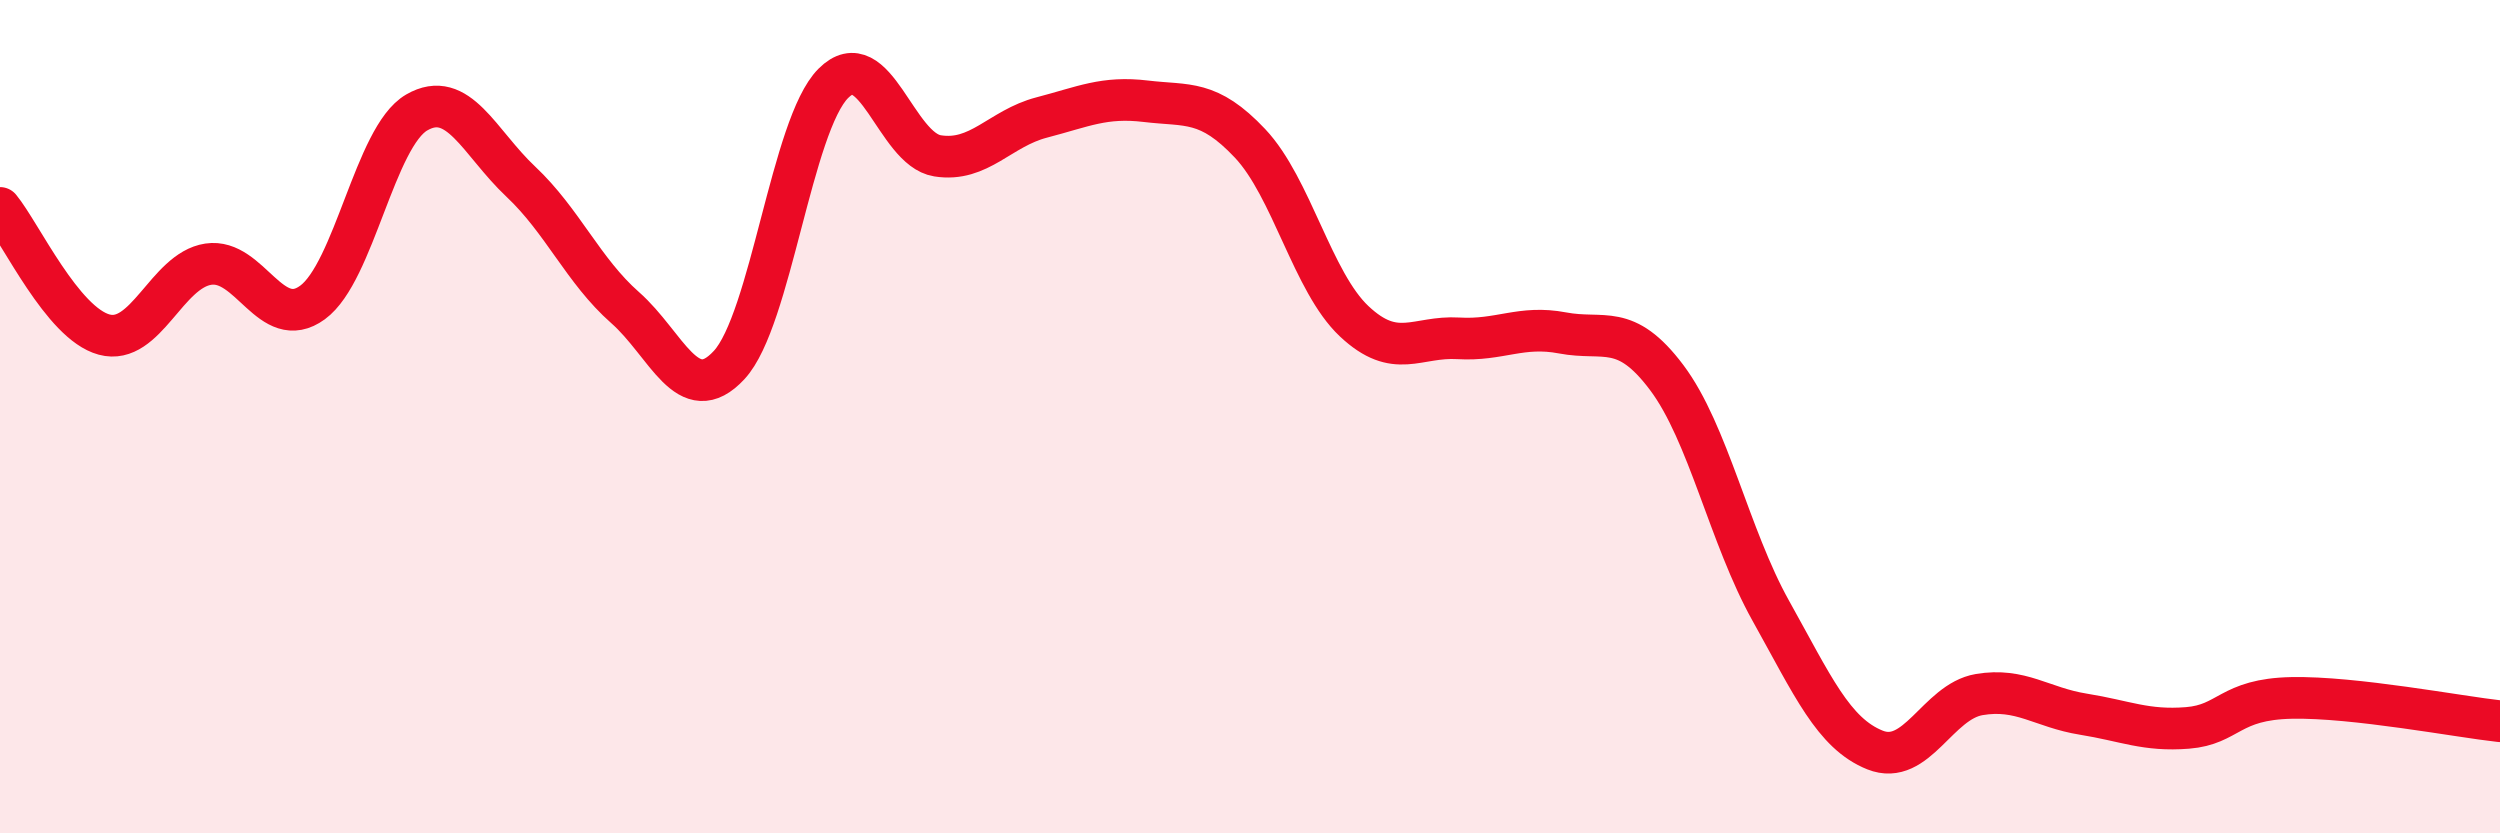
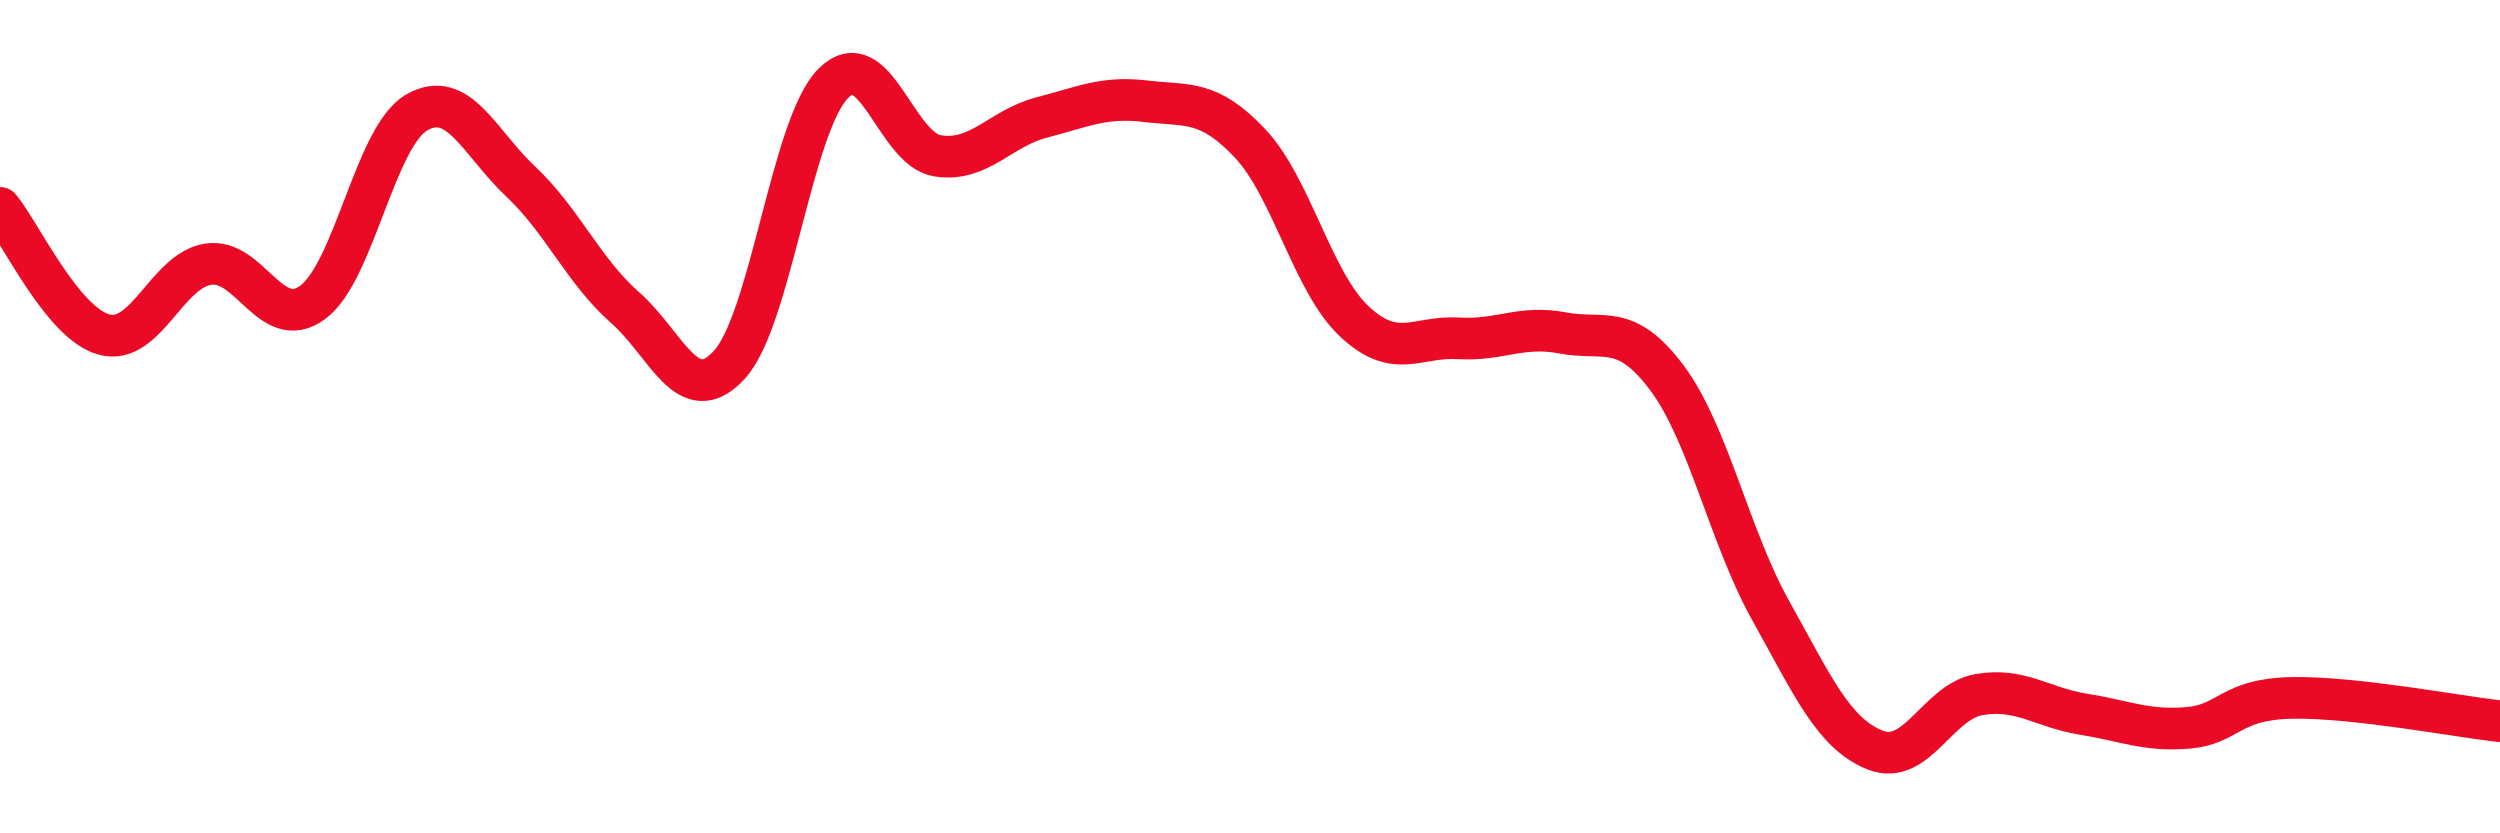
<svg xmlns="http://www.w3.org/2000/svg" width="60" height="20" viewBox="0 0 60 20">
-   <path d="M 0,4.99 C 0.5,5.6 1.5,7.76 2.5,8.03 C 3.5,8.3 4,6.49 5,6.34 C 6,6.19 6.5,7.99 7.5,7.26 C 8.5,6.53 9,3.28 10,2.7 C 11,2.12 11.5,3.42 12.5,4.36 C 13.5,5.3 14,6.5 15,7.38 C 16,8.26 16.5,9.84 17.5,8.76 C 18.5,7.68 19,3 20,2 C 21,1 21.5,3.58 22.5,3.74 C 23.5,3.9 24,3.08 25,2.82 C 26,2.56 26.5,2.31 27.5,2.43 C 28.5,2.55 29,2.38 30,3.44 C 31,4.5 31.5,6.77 32.5,7.71 C 33.5,8.65 34,8.06 35,8.12 C 36,8.18 36.5,7.8 37.5,7.99 C 38.5,8.18 39,7.73 40,9.06 C 41,10.39 41.5,12.87 42.5,14.66 C 43.5,16.45 44,17.6 45,18 C 46,18.4 46.5,16.84 47.5,16.67 C 48.5,16.5 49,16.98 50,17.14 C 51,17.3 51.5,17.55 52.5,17.47 C 53.5,17.39 53.5,16.78 55,16.75 C 56.5,16.72 59,17.2 60,17.31L60 20L0 20Z" fill="#EB0A25" opacity="0.1" stroke-linecap="round" stroke-linejoin="round" />
  <path d="M 0,4.99 C 0.5,5.6 1.5,7.76 2.5,8.03 C 3.5,8.3 4,6.49 5,6.34 C 6,6.19 6.5,7.99 7.5,7.26 C 8.5,6.53 9,3.28 10,2.7 C 11,2.12 11.5,3.42 12.5,4.36 C 13.5,5.3 14,6.5 15,7.38 C 16,8.26 16.5,9.84 17.5,8.76 C 18.5,7.68 19,3 20,2 C 21,1 21.5,3.58 22.5,3.74 C 23.5,3.9 24,3.08 25,2.82 C 26,2.56 26.5,2.31 27.5,2.43 C 28.5,2.55 29,2.38 30,3.44 C 31,4.5 31.5,6.77 32.5,7.71 C 33.5,8.65 34,8.06 35,8.12 C 36,8.18 36.5,7.8 37.5,7.99 C 38.5,8.18 39,7.73 40,9.06 C 41,10.39 41.5,12.87 42.5,14.66 C 43.5,16.45 44,17.6 45,18 C 46,18.4 46.5,16.84 47.5,16.67 C 48.5,16.5 49,16.98 50,17.14 C 51,17.3 51.5,17.55 52.5,17.47 C 53.5,17.39 53.5,16.78 55,16.75 C 56.5,16.72 59,17.2 60,17.31" stroke="#EB0A25" stroke-width="1" fill="none" stroke-linecap="round" stroke-linejoin="round" />
</svg>